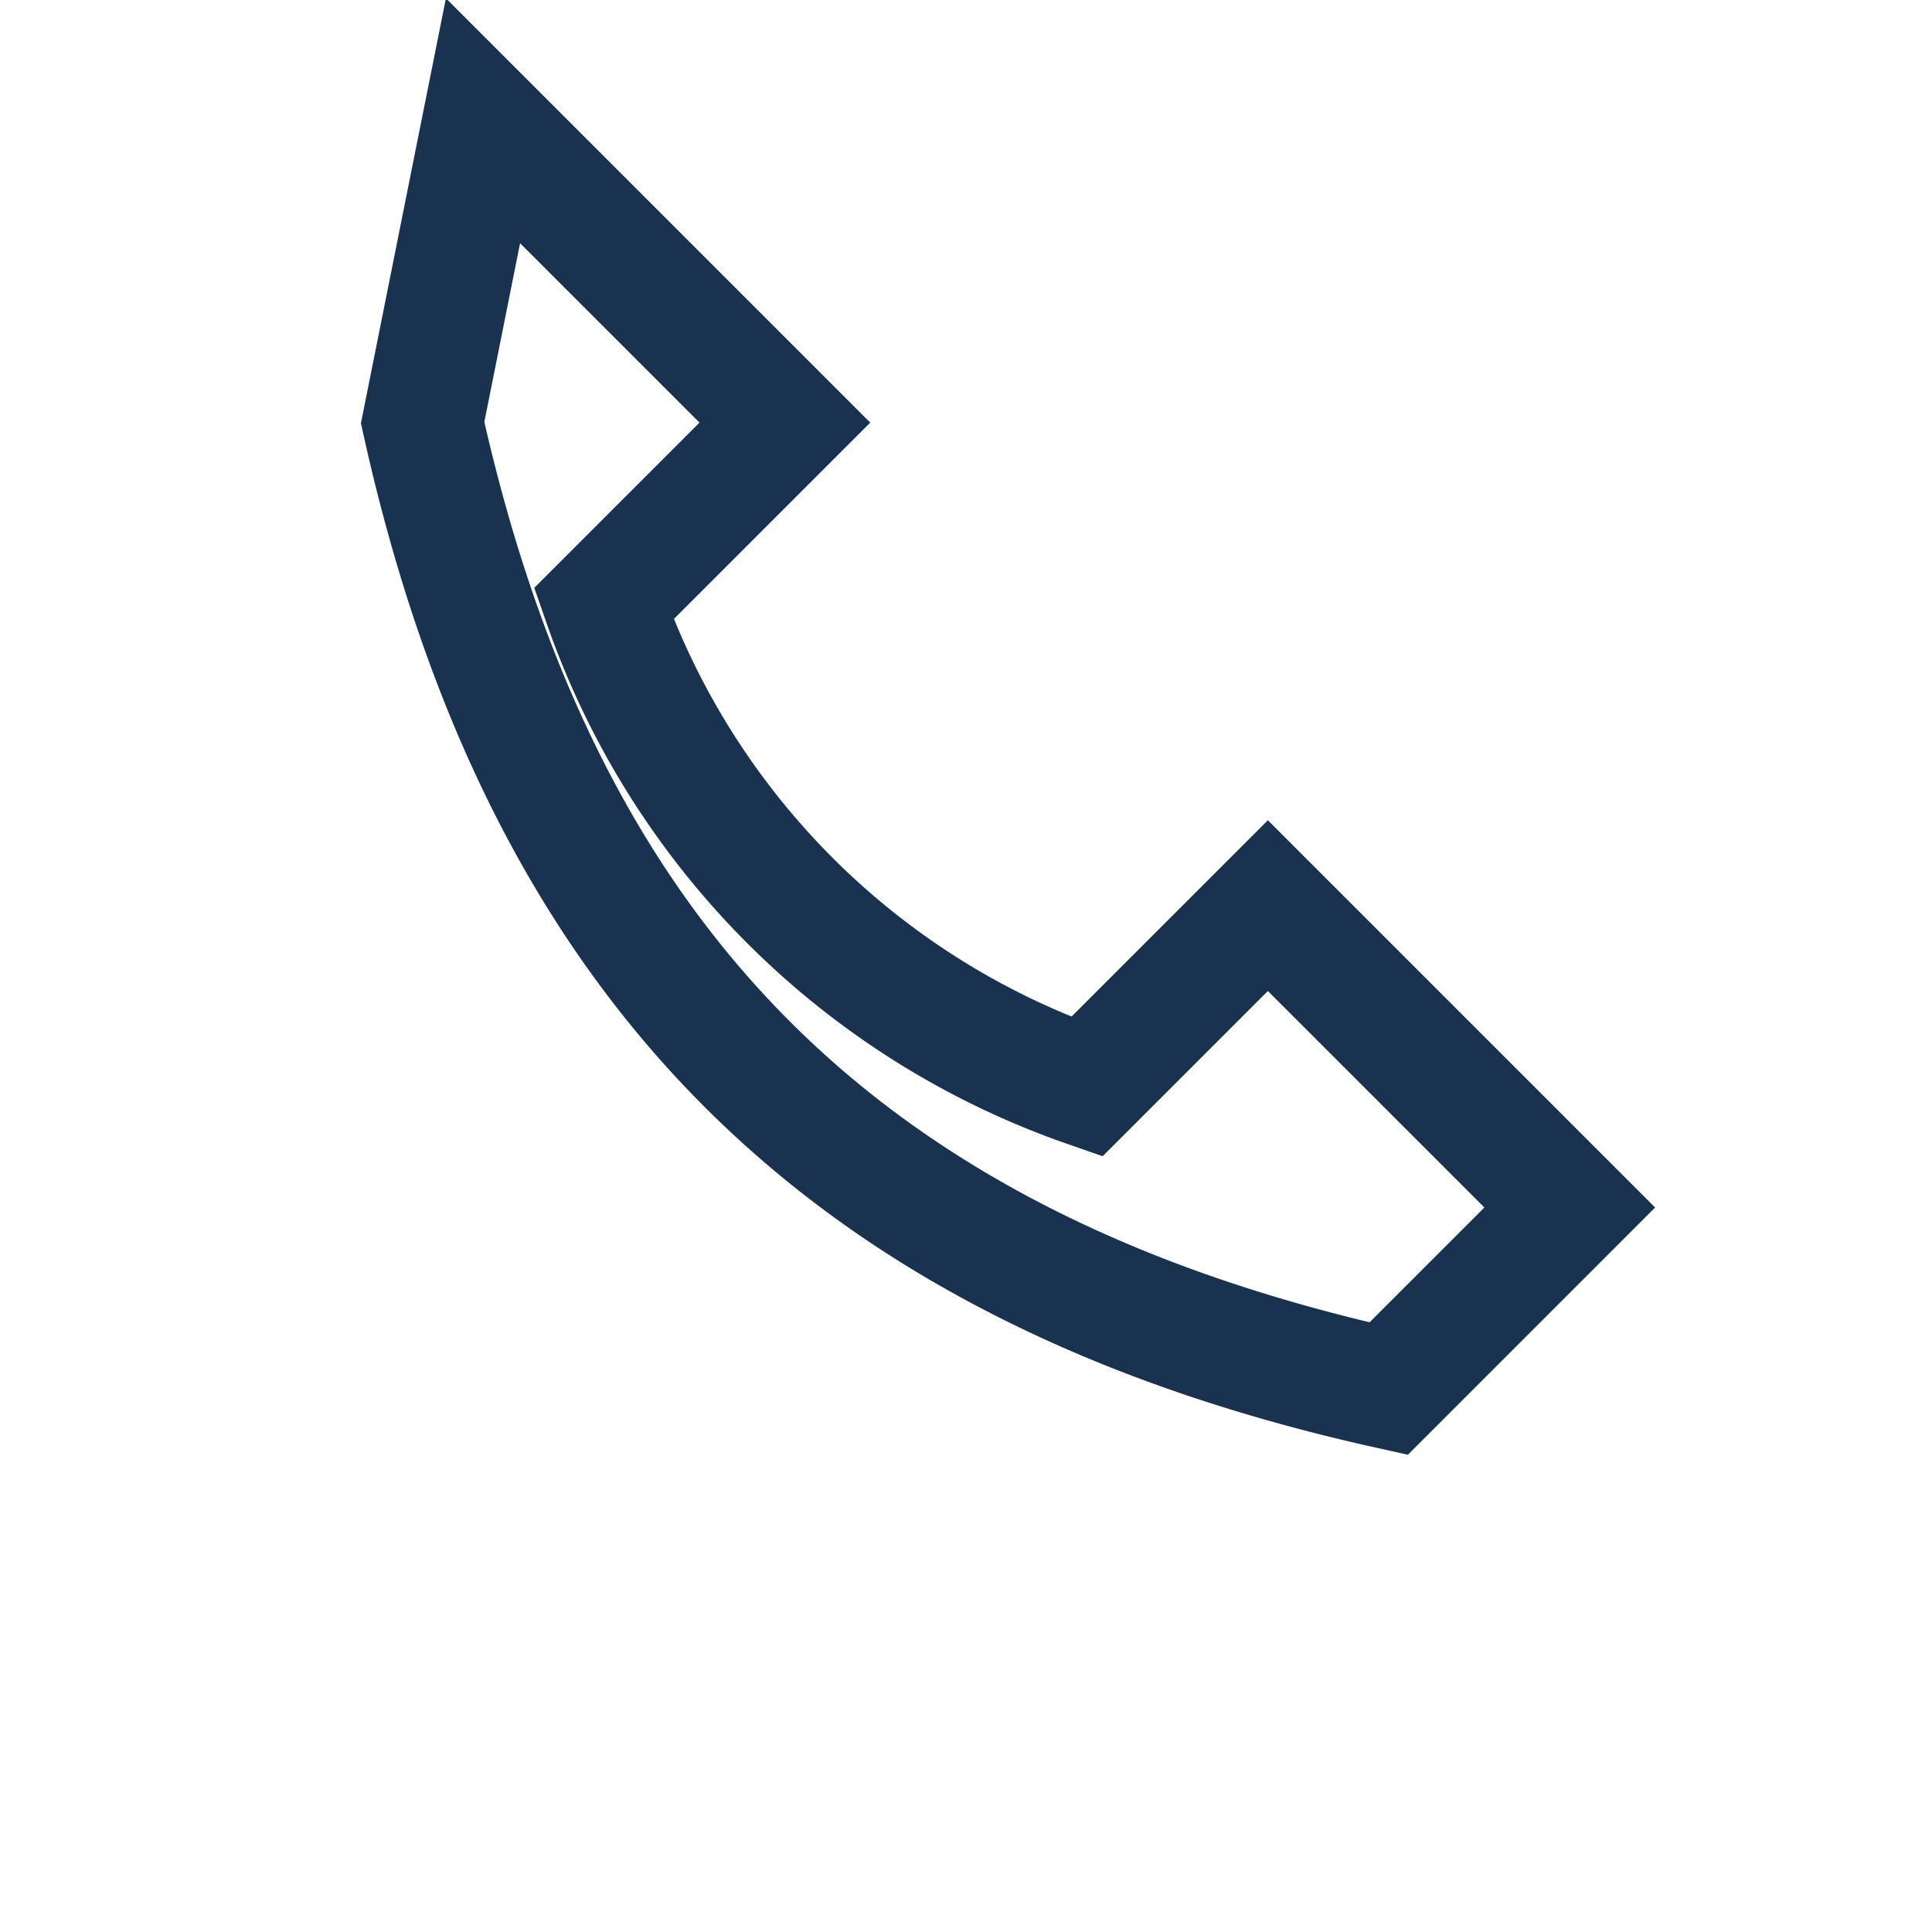
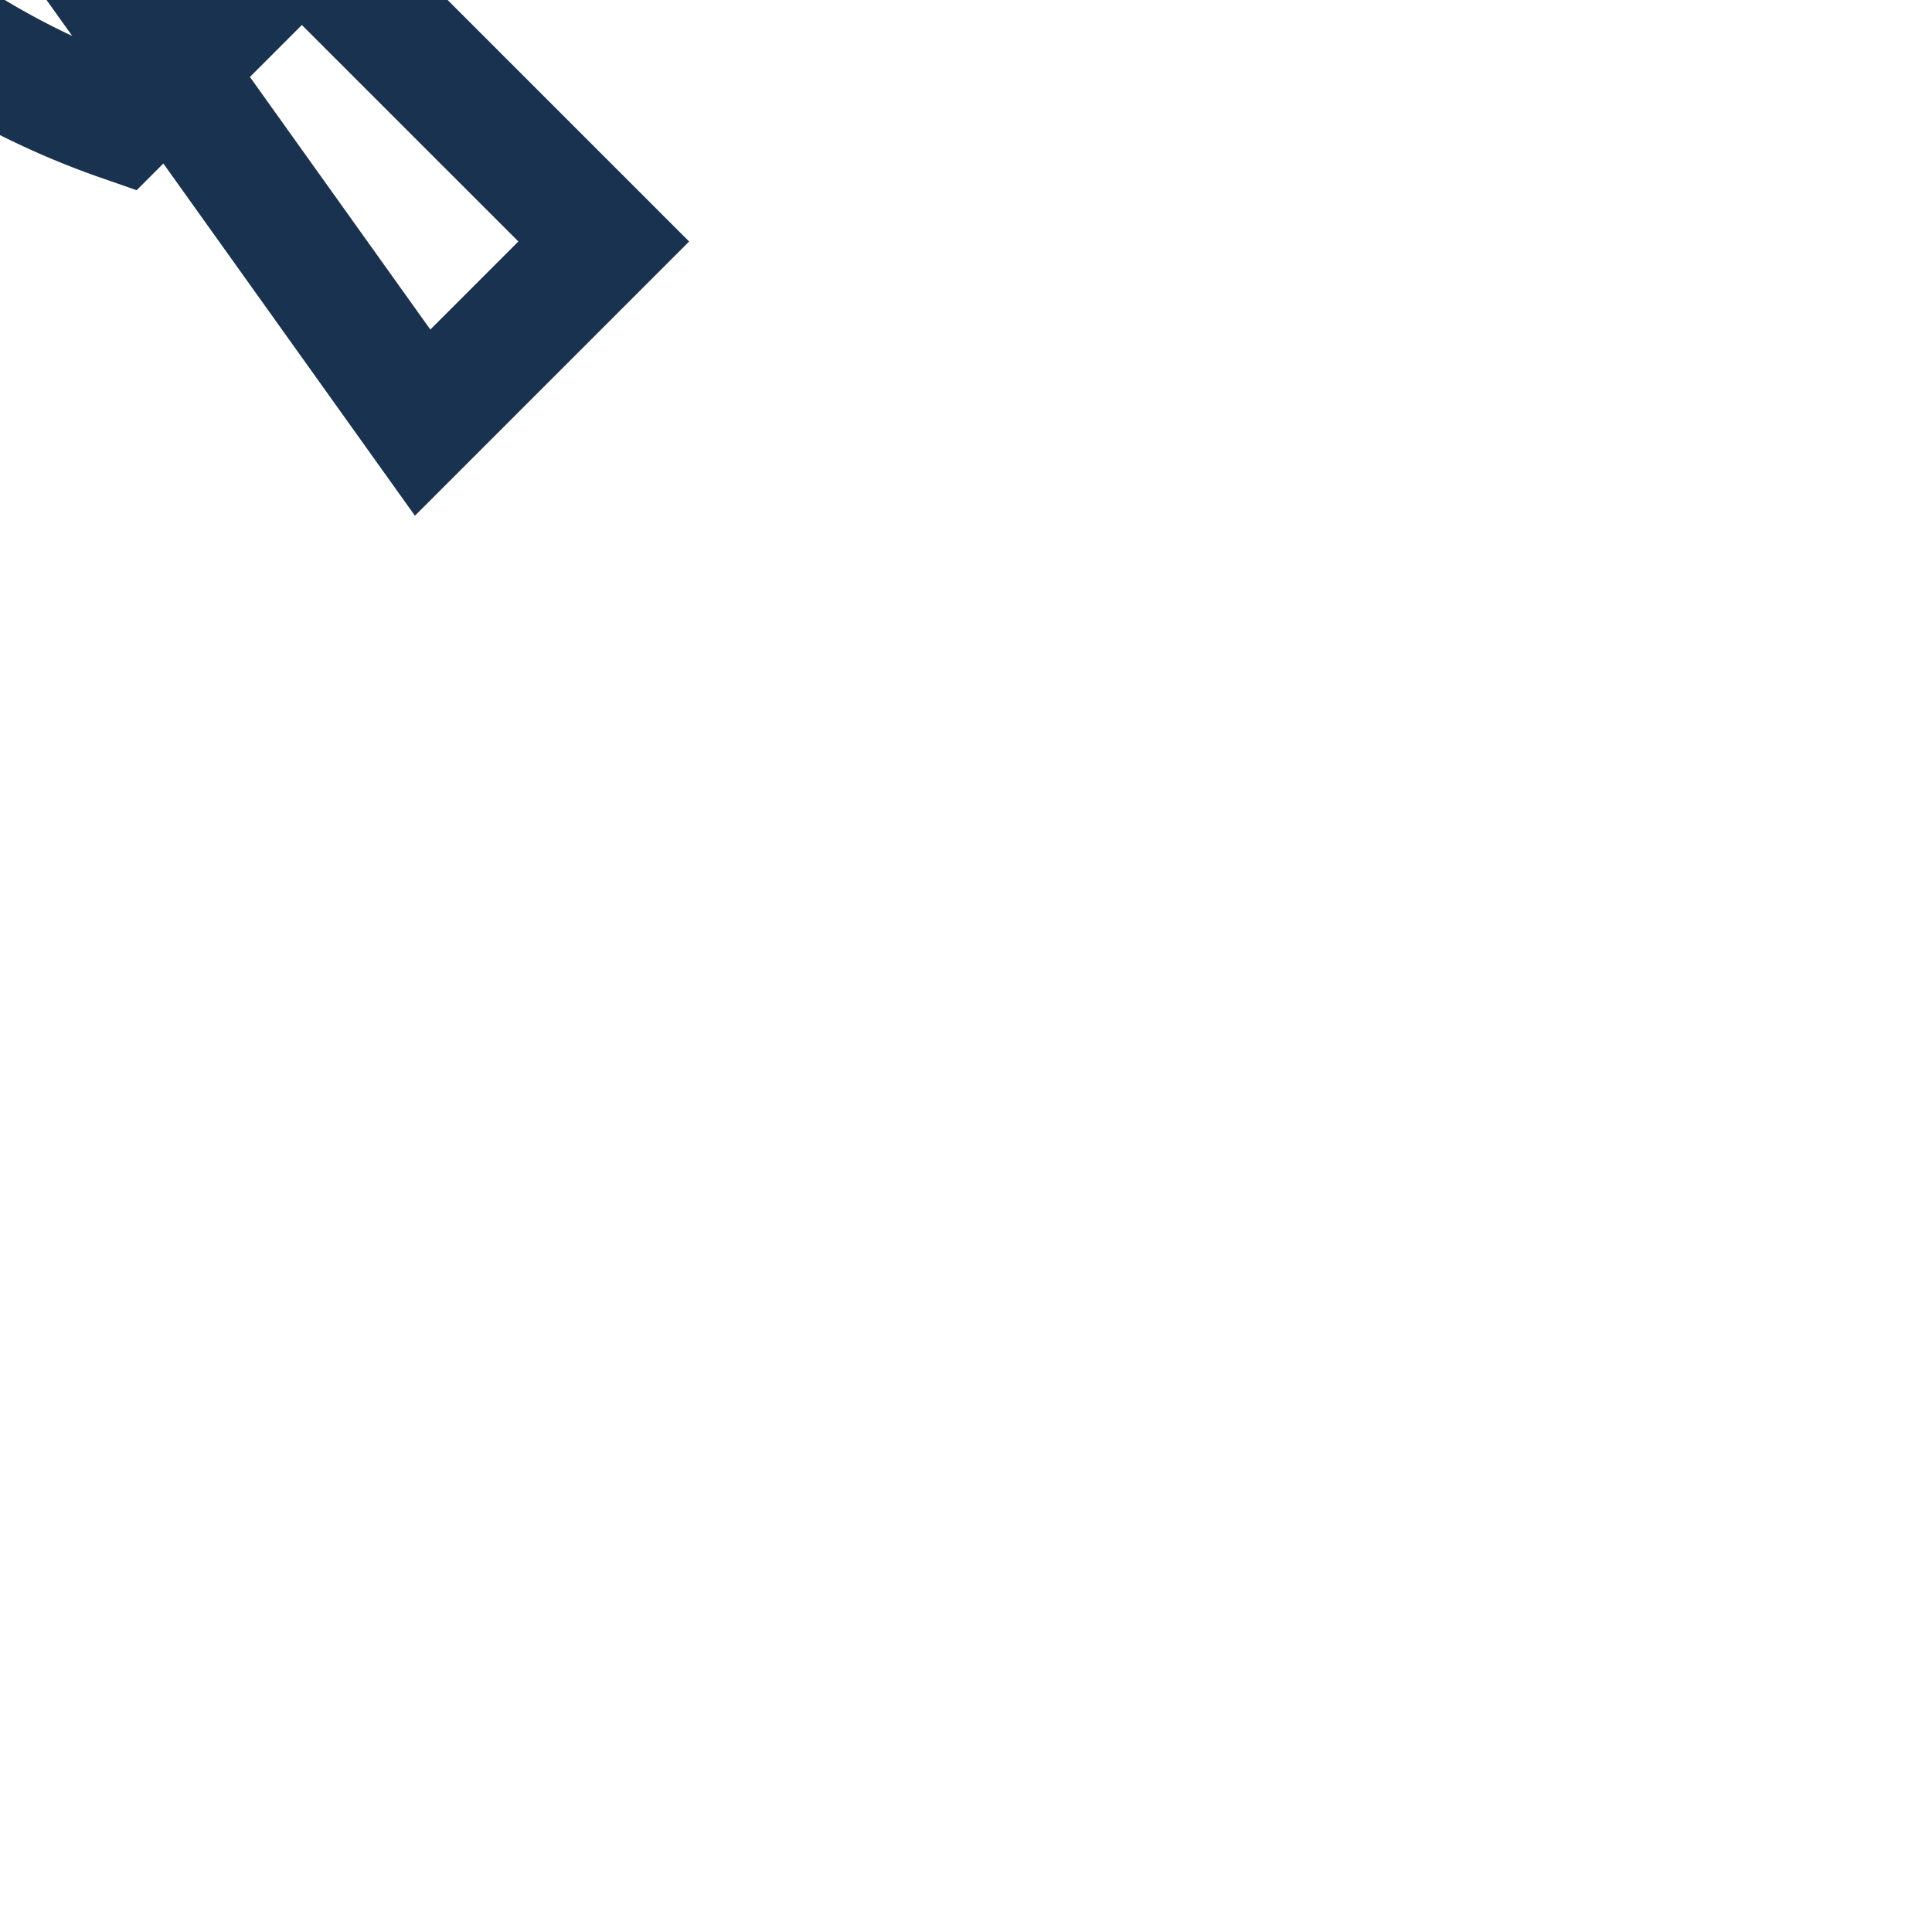
<svg xmlns="http://www.w3.org/2000/svg" width="32" height="32" viewBox="0 0 32 32">
-   <path d="M7 7c2 9 7 14 16 16l3-3-5-5-3 3a13 13 0 0 1-8-8l3-3-5-5z" fill="none" stroke="#19324F" stroke-width="2" />
+   <path d="M7 7l3-3-5-5-3 3a13 13 0 0 1-8-8l3-3-5-5z" fill="none" stroke="#19324F" stroke-width="2" />
</svg>